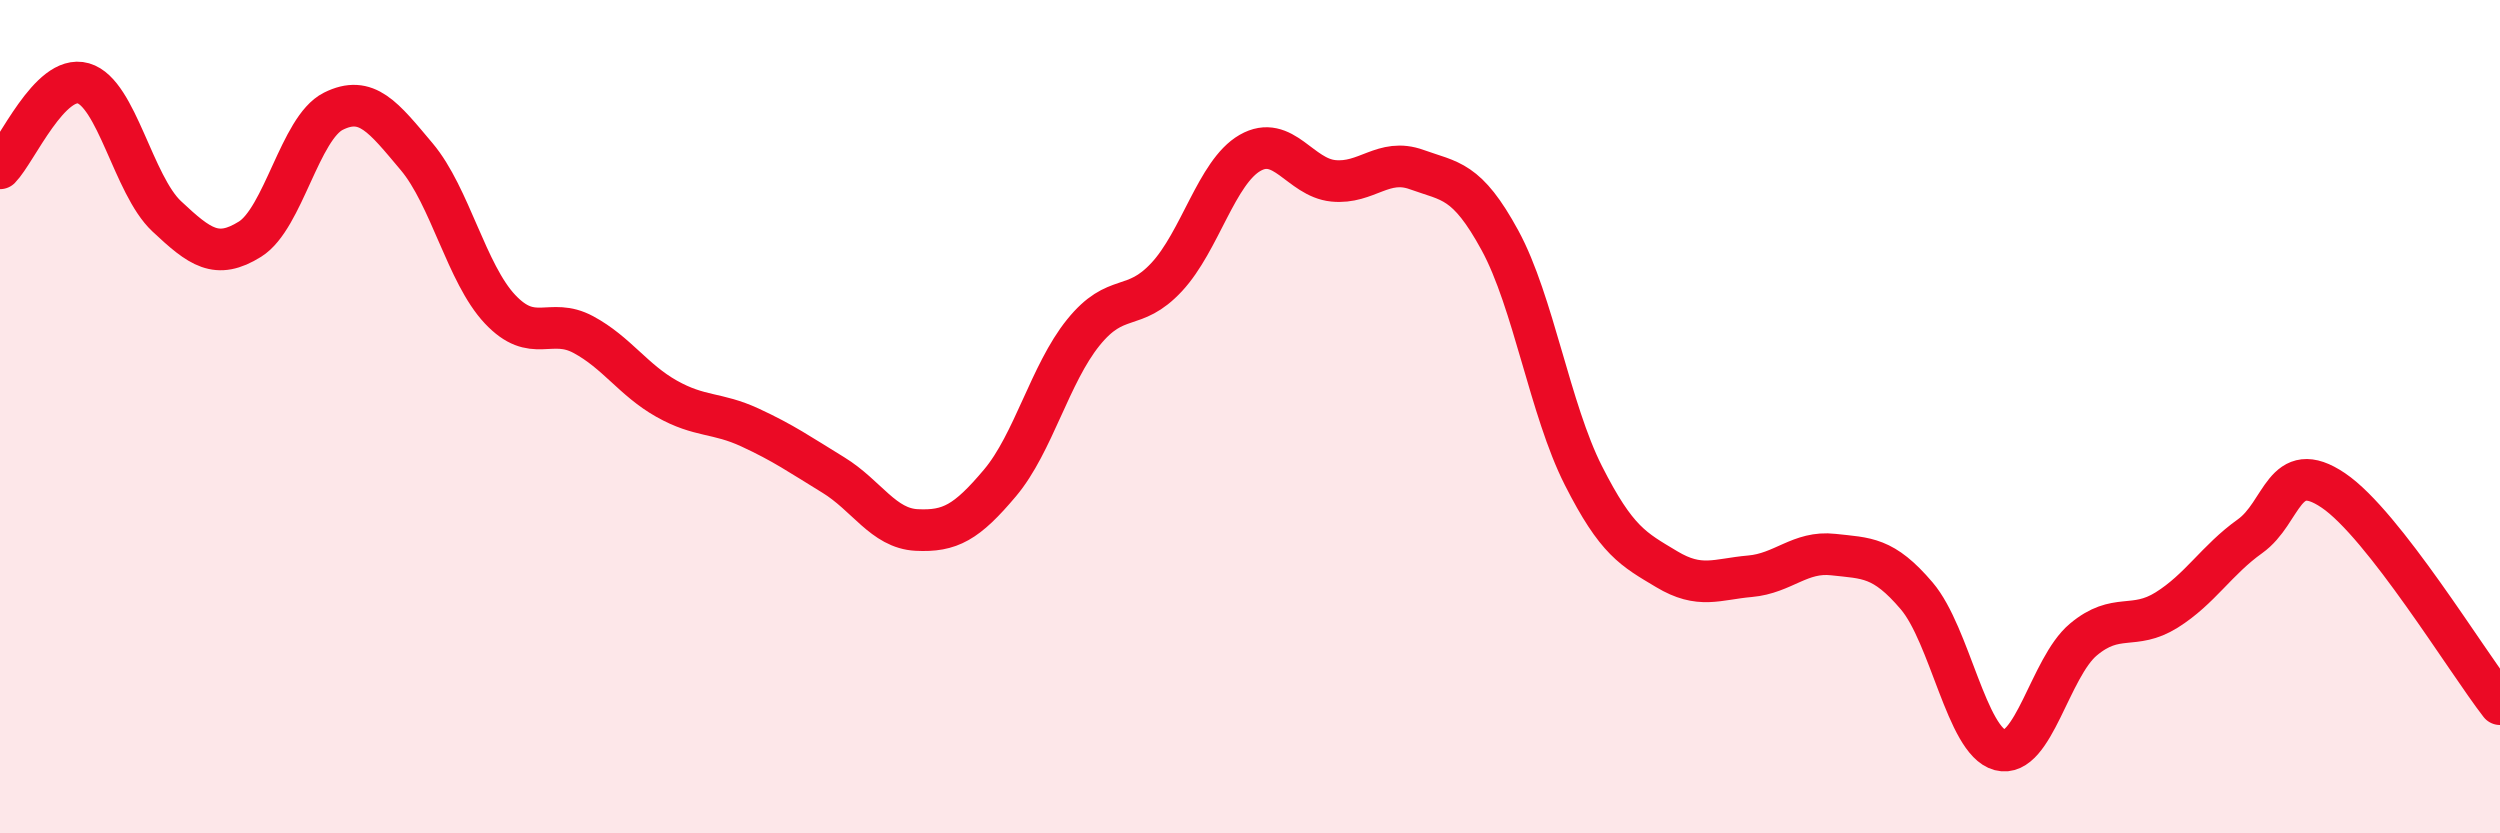
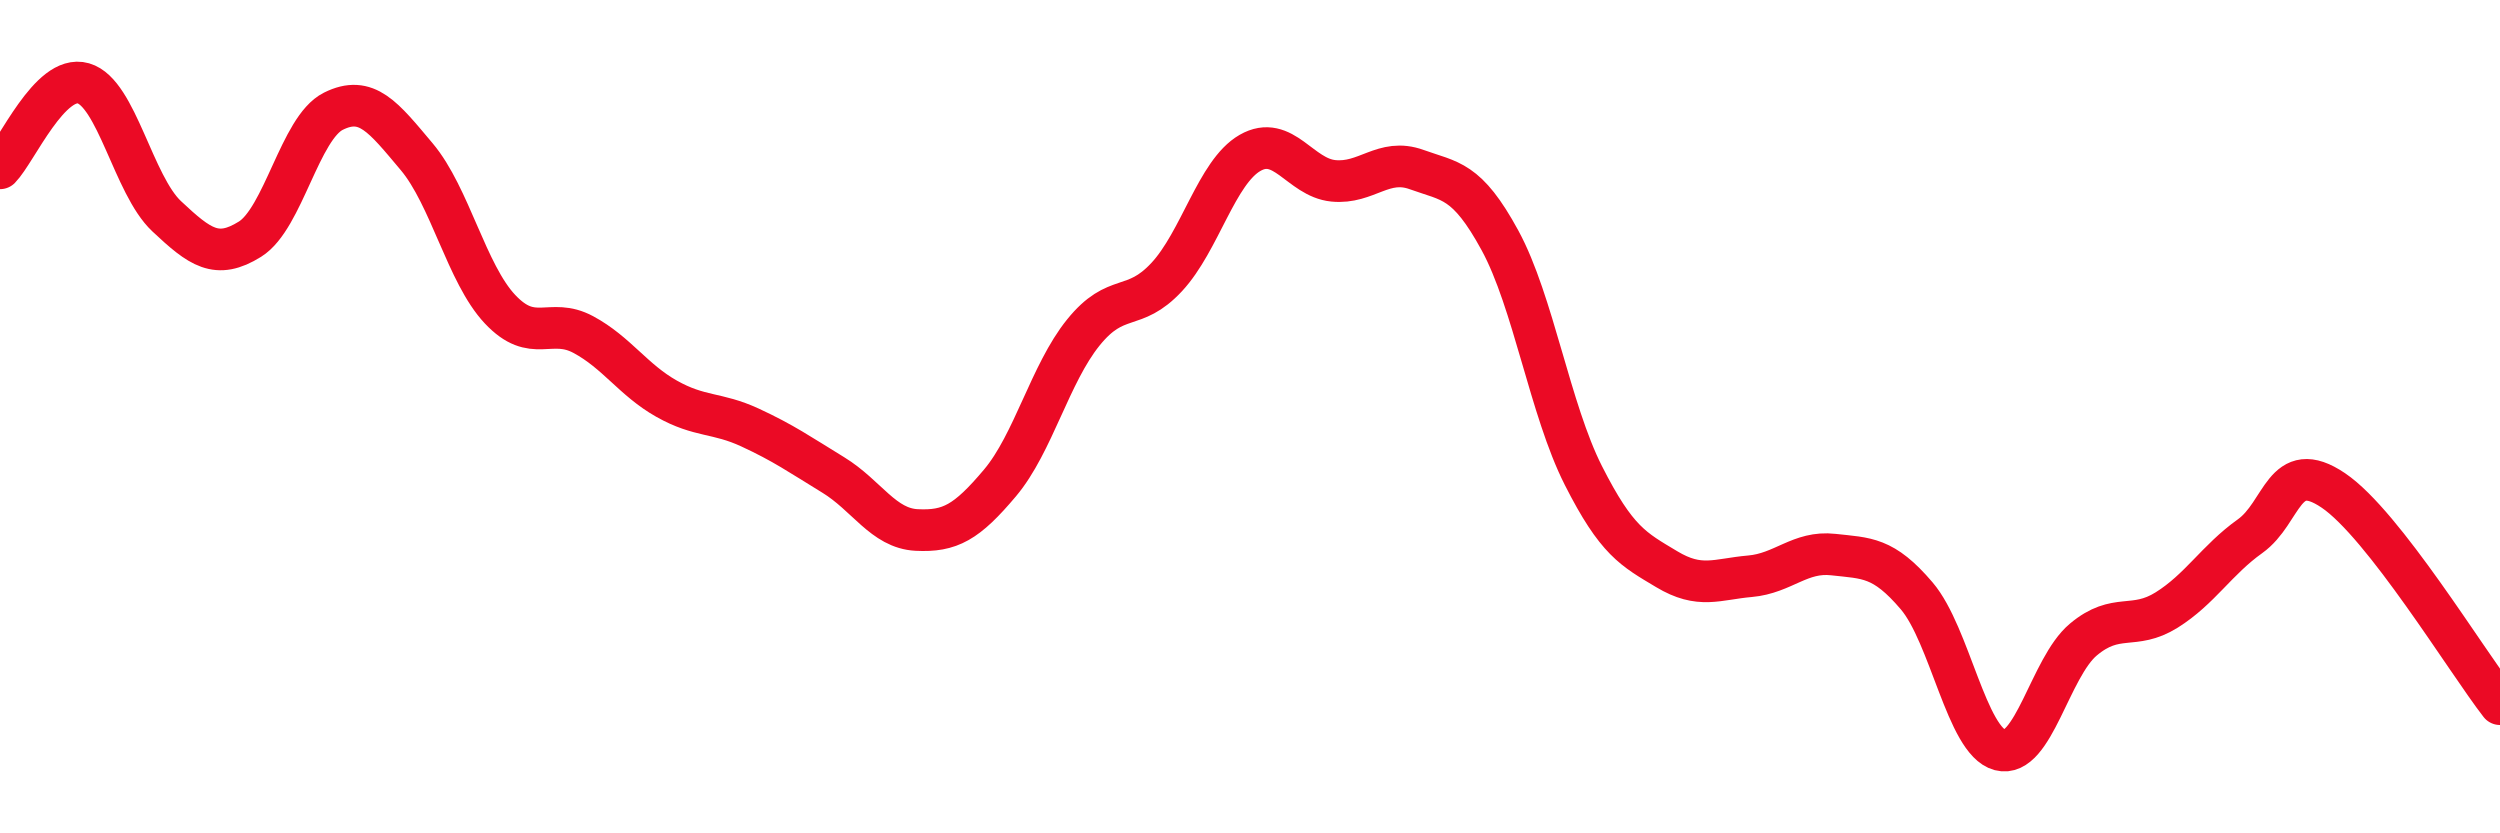
<svg xmlns="http://www.w3.org/2000/svg" width="60" height="20" viewBox="0 0 60 20">
-   <path d="M 0,4.04 C 0.4,3.63 1.2,1.77 2,2 C 2.8,2.23 3.2,4.44 4,5.19 C 4.8,5.94 5.2,6.24 6,5.74 C 6.8,5.24 7.2,3.07 8,2.67 C 8.8,2.27 9.2,2.81 10,3.76 C 10.8,4.71 11.2,6.57 12,7.42 C 12.8,8.27 13.2,7.6 14,8.03 C 14.8,8.46 15.2,9.12 16,9.57 C 16.8,10.02 17.2,9.89 18,10.26 C 18.8,10.63 19.2,10.91 20,11.4 C 20.8,11.89 21.2,12.68 22,12.72 C 22.8,12.76 23.2,12.54 24,11.59 C 24.8,10.64 25.2,8.97 26,7.98 C 26.8,6.99 27.2,7.51 28,6.65 C 28.8,5.79 29.2,4.13 30,3.67 C 30.8,3.21 31.2,4.26 32,4.34 C 32.8,4.42 33.2,3.78 34,4.07 C 34.8,4.36 35.2,4.3 36,5.77 C 36.8,7.24 37.2,9.83 38,11.41 C 38.8,12.99 39.2,13.18 40,13.66 C 40.8,14.14 41.2,13.9 42,13.83 C 42.8,13.76 43.2,13.22 44,13.31 C 44.8,13.4 45.2,13.36 46,14.3 C 46.8,15.24 47.2,17.79 48,18 C 48.8,18.21 49.2,16.02 50,15.35 C 50.8,14.68 51.2,15.14 52,14.64 C 52.8,14.14 53.2,13.44 54,12.87 C 54.8,12.3 54.8,10.96 56,11.77 C 57.2,12.58 59.2,15.87 60,16.9L60 20L0 20Z" fill="#EB0A25" opacity="0.1" stroke-linecap="round" stroke-linejoin="round" />
  <path d="M 0,4.04 C 0.4,3.63 1.2,1.77 2,2 C 2.8,2.23 3.2,4.44 4,5.19 C 4.8,5.94 5.2,6.24 6,5.74 C 6.8,5.24 7.2,3.07 8,2.67 C 8.8,2.27 9.2,2.81 10,3.76 C 10.8,4.71 11.2,6.57 12,7.42 C 12.8,8.27 13.2,7.6 14,8.03 C 14.8,8.46 15.2,9.12 16,9.57 C 16.8,10.02 17.2,9.89 18,10.26 C 18.8,10.63 19.2,10.91 20,11.4 C 20.8,11.89 21.2,12.68 22,12.72 C 22.8,12.76 23.2,12.54 24,11.59 C 24.8,10.64 25.2,8.97 26,7.98 C 26.8,6.99 27.2,7.51 28,6.65 C 28.8,5.79 29.2,4.13 30,3.67 C 30.8,3.21 31.2,4.26 32,4.34 C 32.8,4.42 33.2,3.78 34,4.07 C 34.8,4.36 35.2,4.3 36,5.77 C 36.8,7.24 37.2,9.83 38,11.41 C 38.8,12.99 39.2,13.18 40,13.66 C 40.8,14.14 41.2,13.9 42,13.83 C 42.8,13.76 43.2,13.22 44,13.31 C 44.8,13.4 45.2,13.36 46,14.3 C 46.8,15.24 47.2,17.79 48,18 C 48.8,18.21 49.2,16.02 50,15.35 C 50.8,14.68 51.2,15.14 52,14.64 C 52.8,14.14 53.2,13.44 54,12.87 C 54.8,12.3 54.8,10.96 56,11.77 C 57.2,12.58 59.2,15.87 60,16.9" stroke="#EB0A25" stroke-width="1" fill="none" stroke-linecap="round" stroke-linejoin="round" />
</svg>